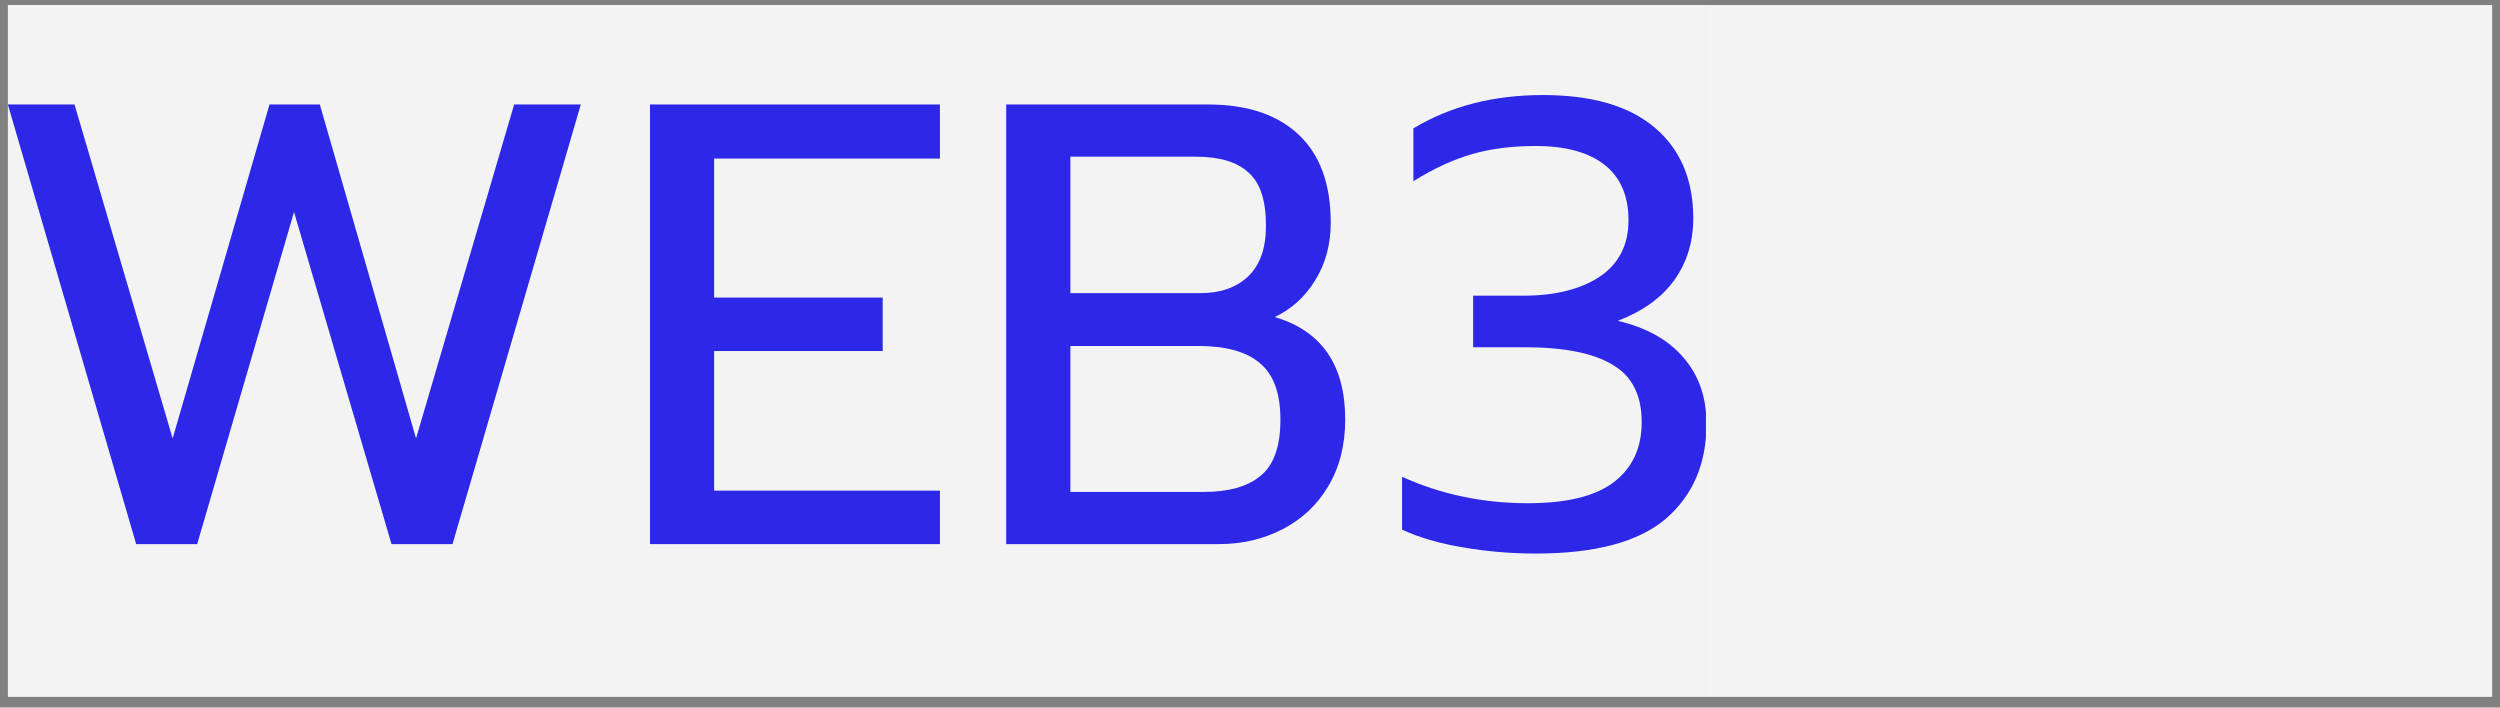
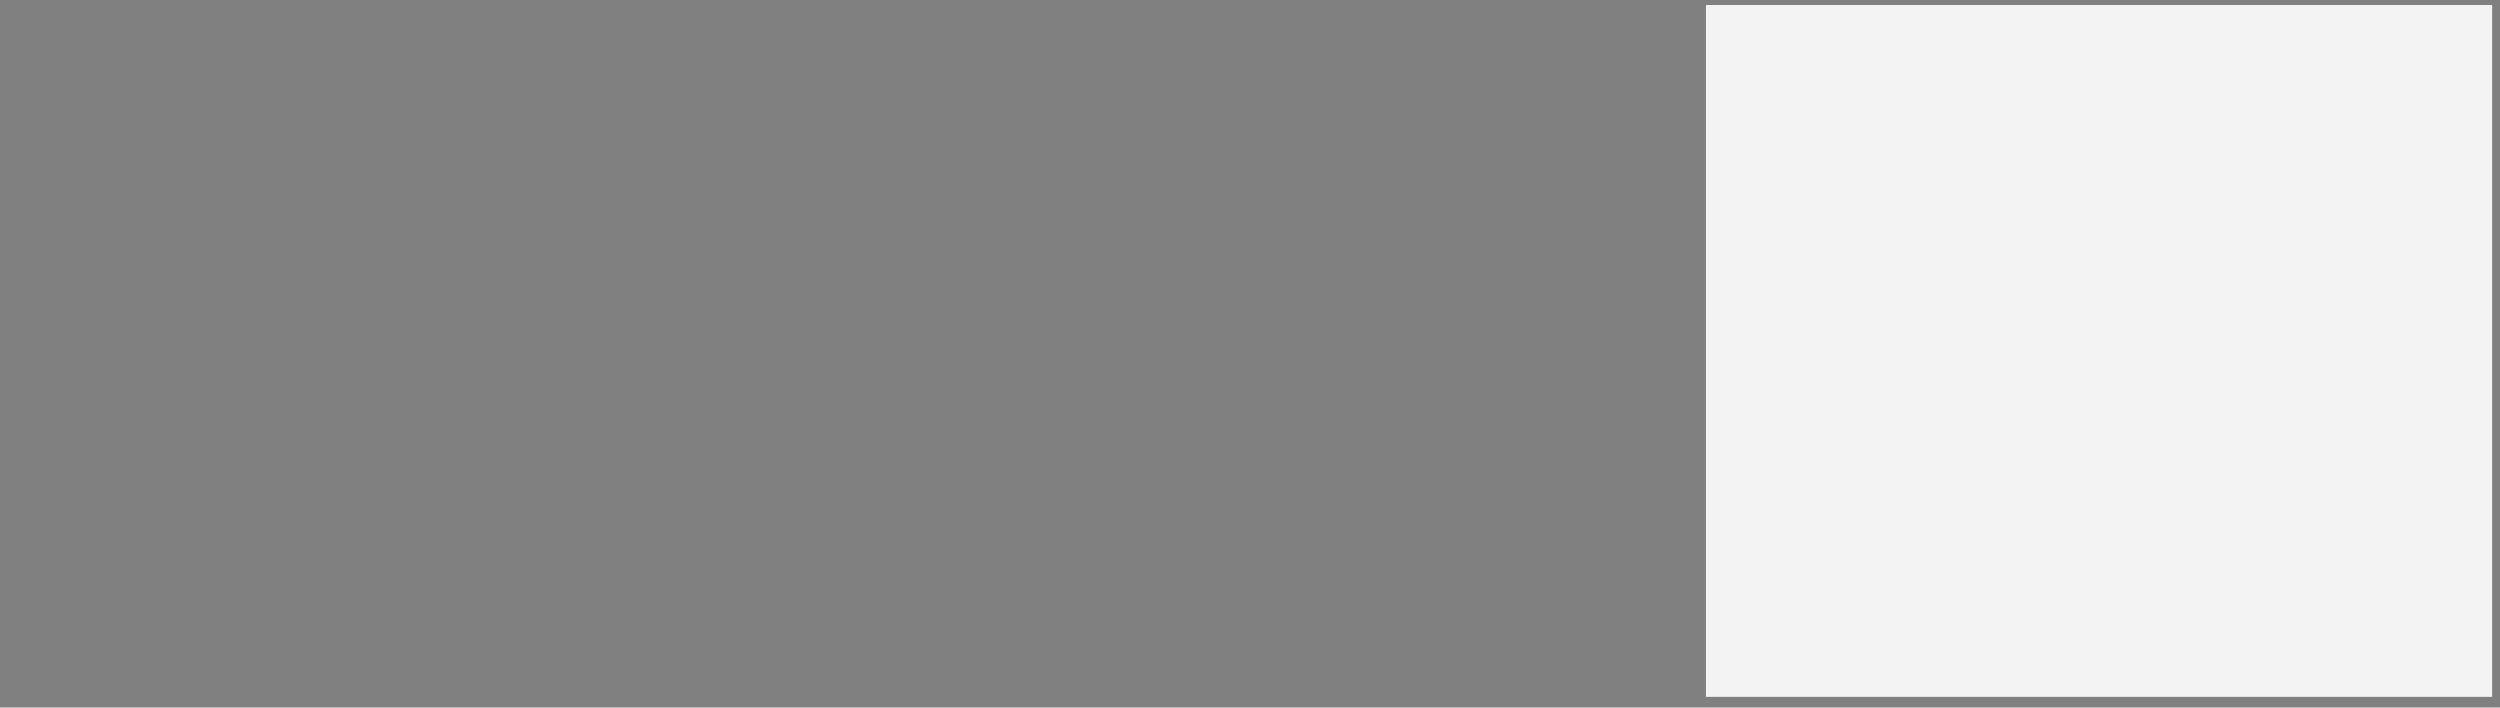
<svg xmlns="http://www.w3.org/2000/svg" width="159" height="45" viewBox="0 0 159 45" fill="none">
  <rect x="0" y="0" width="159" height="45" fill="#808080" stroke="none" />
  <g clip-path="url(#clip0_638_1277)">
    <rect width="108" height="44" transform="translate(0.5 0.32)" fill="#F3F3F3" />
    <path d="M0.5 6.645H4.74L10.98 27.885L17.14 6.645H20.34L26.46 27.885L32.7 6.645H36.94L28.78 34.605H24.9L18.7 13.485L12.54 34.605H8.66L0.5 6.645Z" fill="#2D27E8" />
-     <path d="M41.339 6.645H59.779V10.085H45.419V18.925H56.139V22.325H45.419V31.205H59.779V34.605H41.339V6.645Z" fill="#2D27E8" />
+     <path d="M41.339 6.645H59.779V10.085V18.925H56.139V22.325H45.419V31.205H59.779V34.605H41.339V6.645Z" fill="#2D27E8" />
    <path d="M63.995 6.645H76.835C79.315 6.645 81.235 7.285 82.595 8.565C83.955 9.845 84.635 11.711 84.635 14.165C84.635 15.551 84.302 16.778 83.635 17.845C82.995 18.885 82.142 19.658 81.075 20.165C84.062 21.045 85.555 23.218 85.555 26.685C85.555 28.311 85.195 29.725 84.475 30.925C83.782 32.098 82.822 33.005 81.595 33.645C80.369 34.285 79.009 34.605 77.515 34.605H63.995V6.645ZM76.315 18.645C77.622 18.645 78.649 18.285 79.395 17.565C80.142 16.845 80.515 15.778 80.515 14.365C80.515 12.738 80.142 11.605 79.395 10.965C78.675 10.298 77.555 9.965 76.035 9.965H68.075V18.645H76.315ZM76.595 31.285C78.169 31.285 79.369 30.938 80.195 30.245C81.022 29.551 81.435 28.365 81.435 26.685C81.435 25.005 80.995 23.805 80.115 23.085C79.262 22.365 77.969 22.005 76.235 22.005H68.075V31.285H76.595Z" fill="#2D27E8" />
    <path d="M97.692 35.205C96.065 35.205 94.505 35.071 93.012 34.805C91.545 34.565 90.265 34.191 89.172 33.685V30.325C91.652 31.445 94.319 32.005 97.172 32.005C99.625 32.005 101.439 31.565 102.612 30.685C103.812 29.778 104.412 28.498 104.412 26.845C104.412 25.138 103.799 23.925 102.572 23.205C101.345 22.458 99.478 22.085 96.972 22.085H93.692V18.805H96.892C98.892 18.805 100.505 18.405 101.732 17.605C102.959 16.778 103.572 15.578 103.572 14.005C103.572 12.458 103.065 11.285 102.052 10.485C101.039 9.685 99.572 9.285 97.652 9.285C96.159 9.285 94.812 9.458 93.612 9.805C92.412 10.151 91.172 10.725 89.892 11.525V8.165C92.239 6.751 94.985 6.045 98.132 6.045C101.252 6.045 103.625 6.738 105.252 8.125C106.879 9.511 107.692 11.431 107.692 13.885C107.692 15.378 107.292 16.685 106.492 17.805C105.692 18.925 104.492 19.791 102.892 20.405C104.705 20.831 106.092 21.605 107.052 22.725C108.039 23.845 108.532 25.258 108.532 26.965C108.532 29.498 107.665 31.511 105.932 33.005C104.199 34.471 101.452 35.205 97.692 35.205Z" fill="#2D27E8" />
  </g>
  <rect width="50" height="44" transform="translate(108.5 0.32)" fill="#F3F3F3" />
  <defs>
    <clipPath id="clip0_638_1277">
-       <rect width="108" height="44" fill="white" transform="translate(0.5 0.32)" />
-     </clipPath>
+       </clipPath>
  </defs>
</svg>